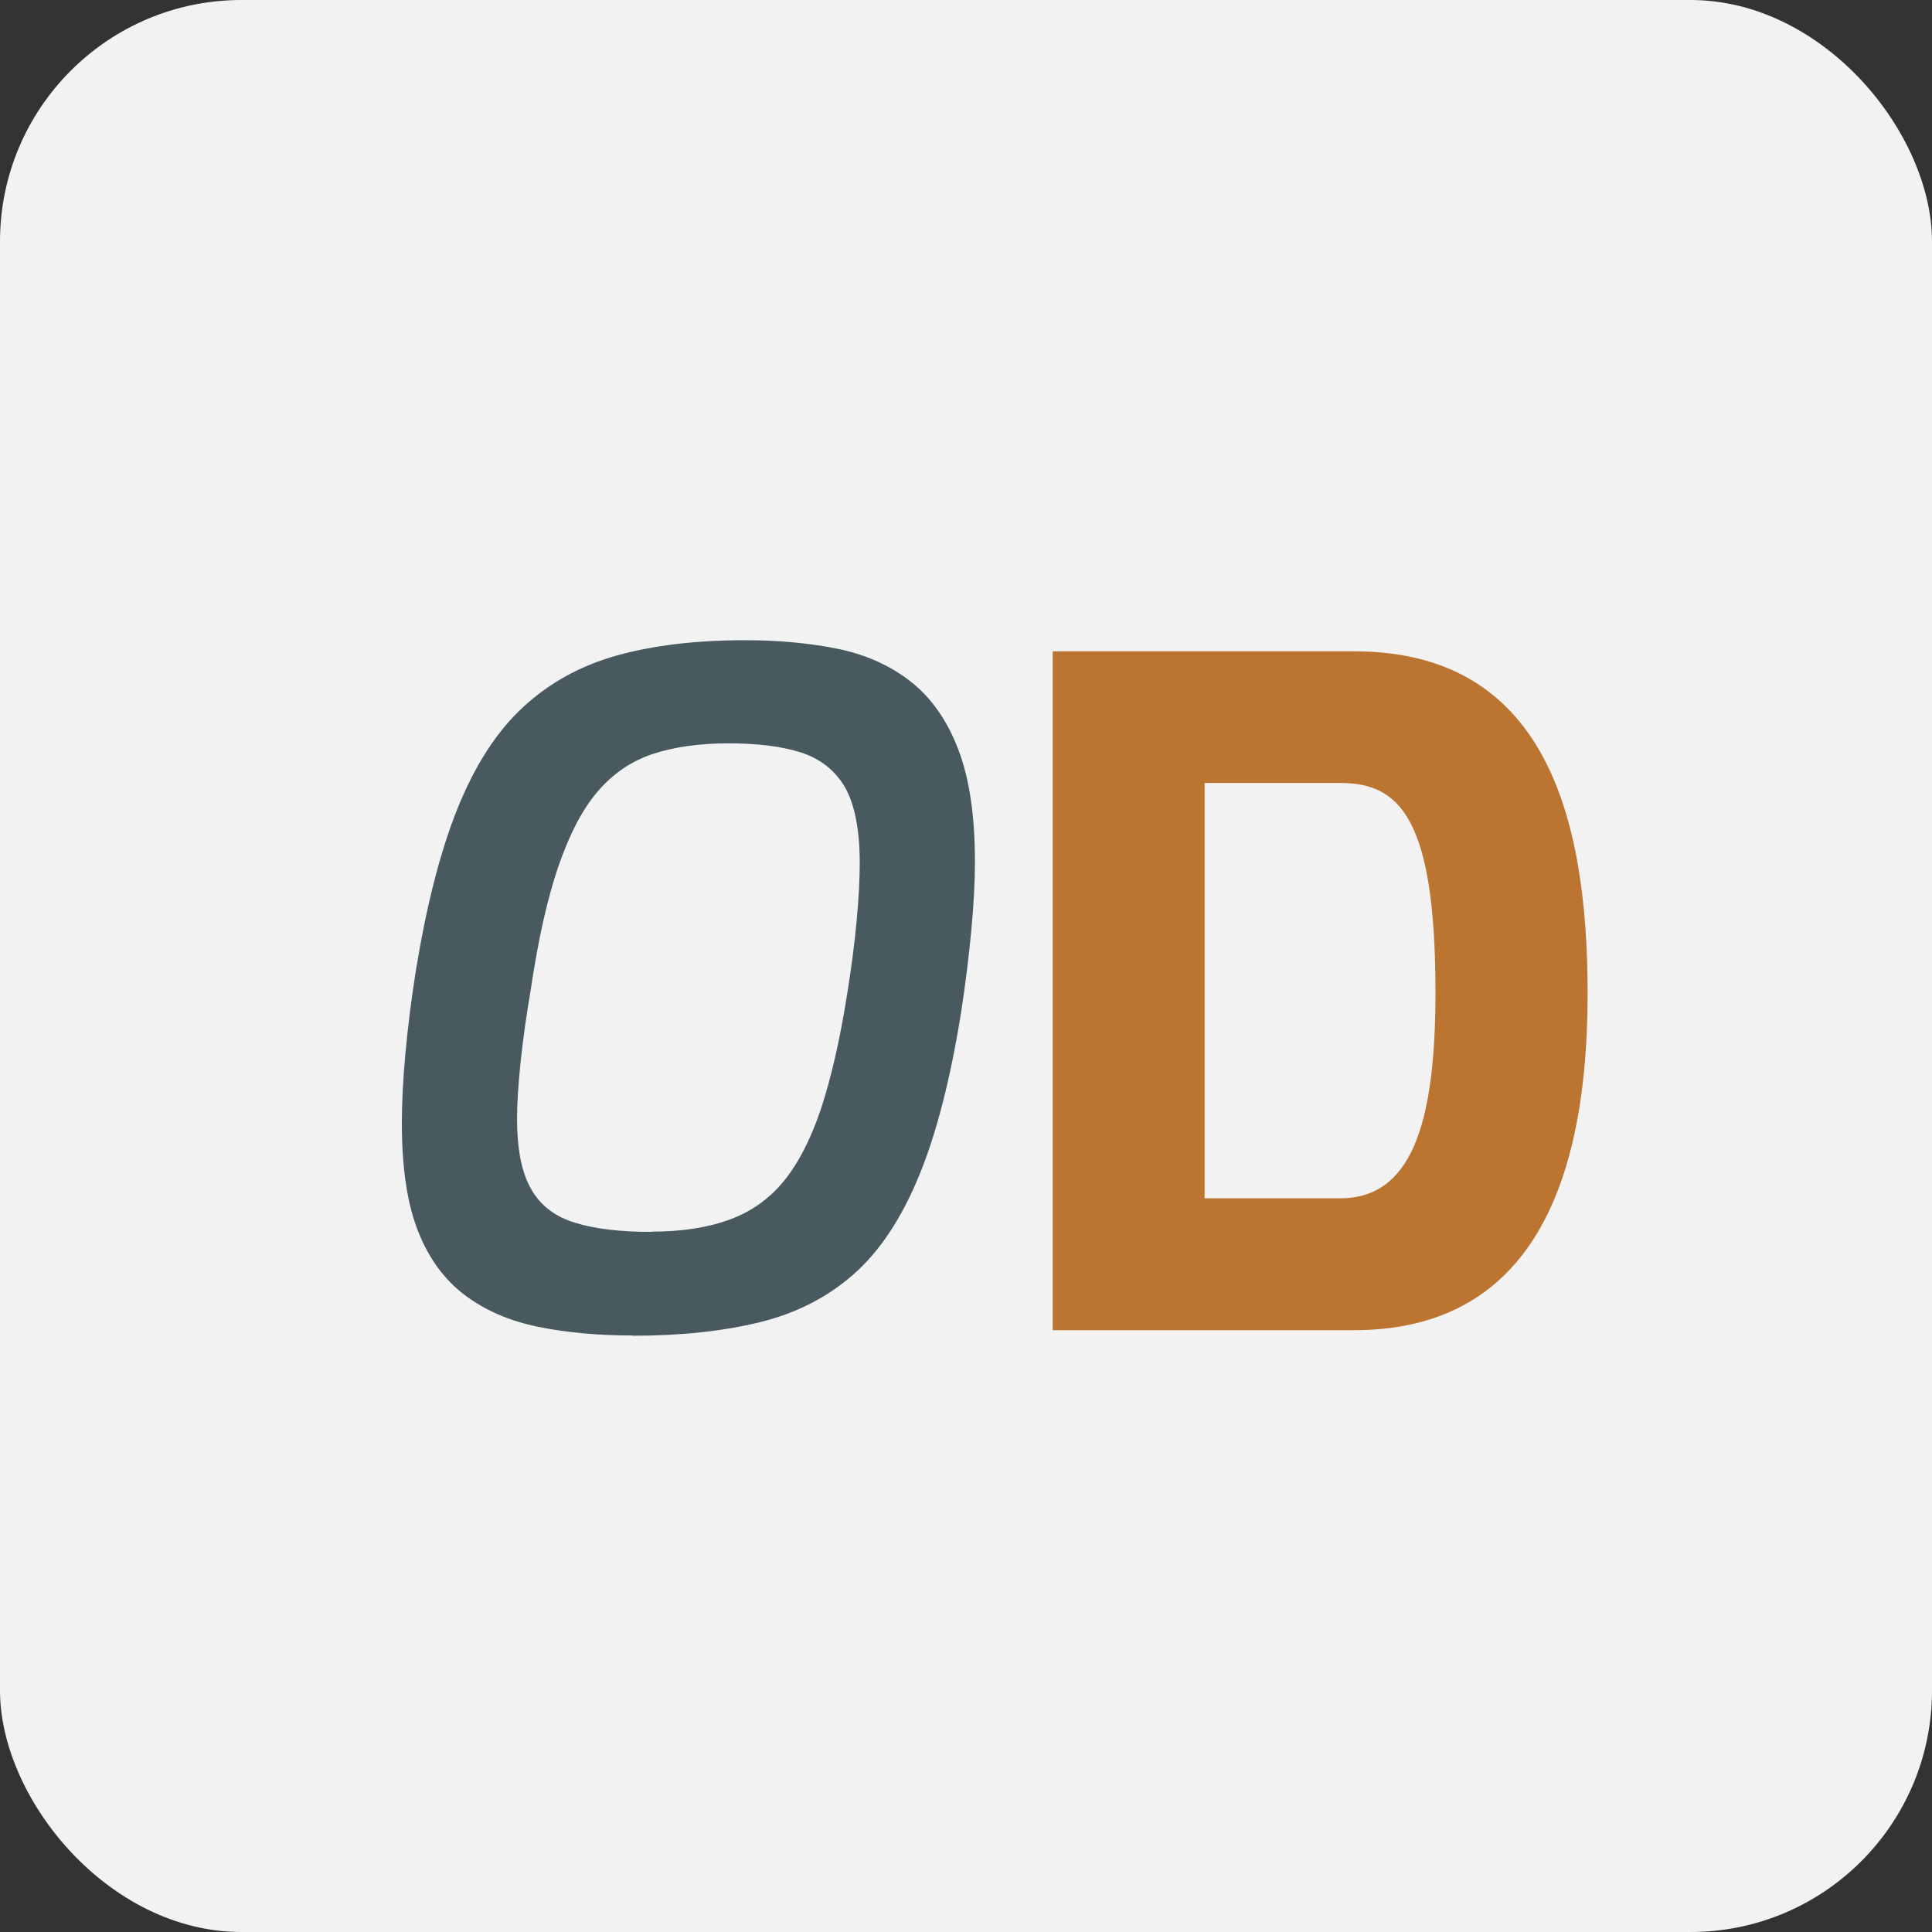
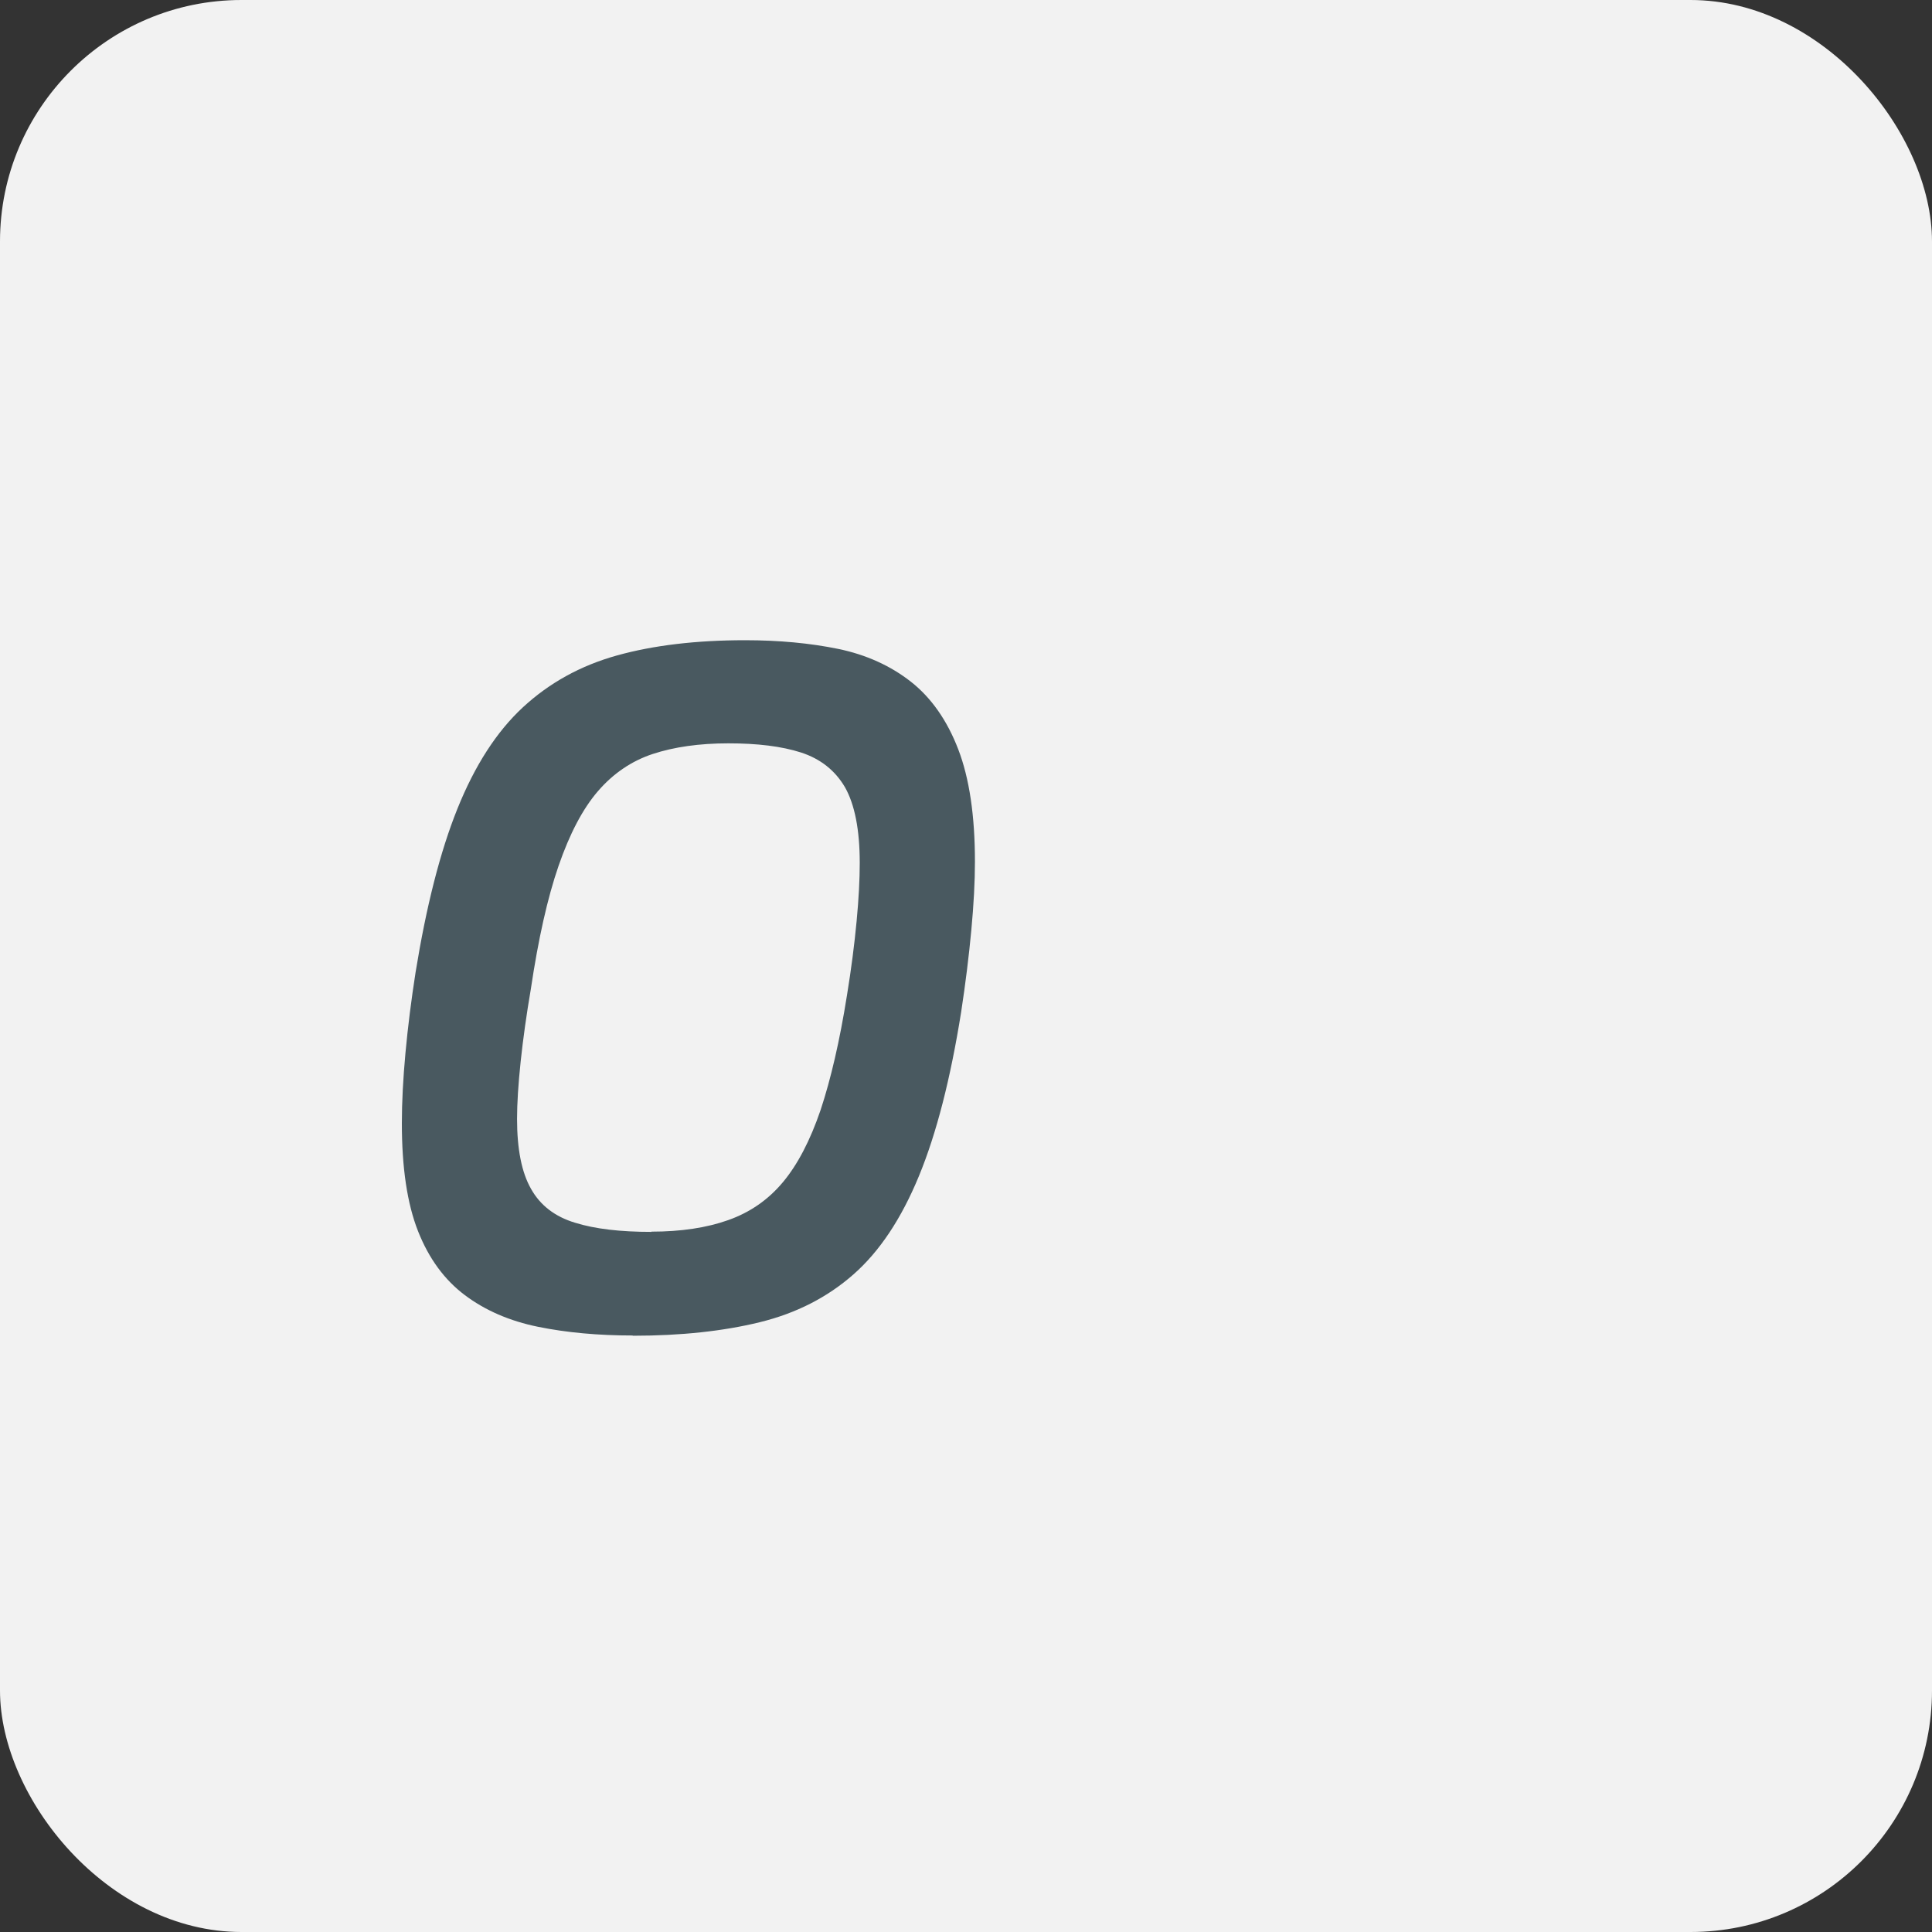
<svg xmlns="http://www.w3.org/2000/svg" id="Livello_2" viewBox="0 0 80 80">
  <rect x="0" y="0" width="80" height="80" fill="#333333" stroke="none" />
  <defs>
    <style>.cls-1{fill:#f2f2f2;}.cls-2{fill:#bc7431;}.cls-3{fill:#495960;}</style>
  </defs>
  <g id="Livello_1-2">
    <g>
      <rect class="cls-1" x="0" width="80" height="80" rx="10" ry="10" />
      <g>
        <path class="cls-3" d="M26.2,55.3c-1.43,0-2.74-.12-3.92-.36-1.18-.24-2.19-.68-3.03-1.31-.84-.63-1.49-1.51-1.94-2.65-.45-1.14-.67-2.63-.67-4.47,0-.87,.05-1.84,.15-2.92,.1-1.08,.24-2.19,.42-3.34,.44-2.71,1.01-4.97,1.73-6.76s1.62-3.19,2.71-4.2c1.09-1.01,2.39-1.73,3.9-2.15s3.28-.63,5.3-.63c1.41,0,2.69,.12,3.86,.36,1.16,.24,2.17,.7,3.01,1.36s1.5,1.6,1.96,2.8c.46,1.2,.69,2.75,.69,4.65,0,.82-.05,1.77-.15,2.84-.1,1.07-.24,2.2-.42,3.38-.44,2.76-1.02,5.03-1.75,6.8s-1.63,3.12-2.71,4.07c-1.08,.95-2.37,1.61-3.88,1.98-1.51,.37-3.26,.56-5.26,.56Zm.77-4.3c1.23,0,2.29-.16,3.19-.48,.9-.32,1.65-.84,2.26-1.57s1.13-1.73,1.56-2.99c.42-1.27,.79-2.85,1.09-4.74,.18-1.1,.31-2.12,.4-3.07,.09-.95,.13-1.75,.13-2.42,0-1.38-.21-2.42-.61-3.13-.41-.7-1.02-1.18-1.82-1.44-.81-.26-1.81-.38-3.01-.38s-2.25,.15-3.13,.44c-.88,.29-1.64,.81-2.27,1.54s-1.17,1.76-1.63,3.09c-.46,1.33-.84,3.03-1.15,5.11-.18,1.05-.32,2.05-.42,2.99-.1,.95-.15,1.74-.15,2.38,0,1.25,.19,2.22,.58,2.9,.38,.68,.99,1.15,1.82,1.4,.83,.26,1.89,.38,3.17,.38Z" />
-         <path class="cls-2" d="M43.59,26.97h12.48c7.87,0,9.67,6.76,9.67,14.17,0,8.95-3.03,13.94-9.67,13.94h-12.48V26.97Zm11.9,22.65c2.92,0,3.95-2.99,3.95-8.52,0-7.26-1.5-8.68-3.95-8.68h-5.61v17.2h5.61Z" />
      </g>
    </g>
  </g>
</svg>